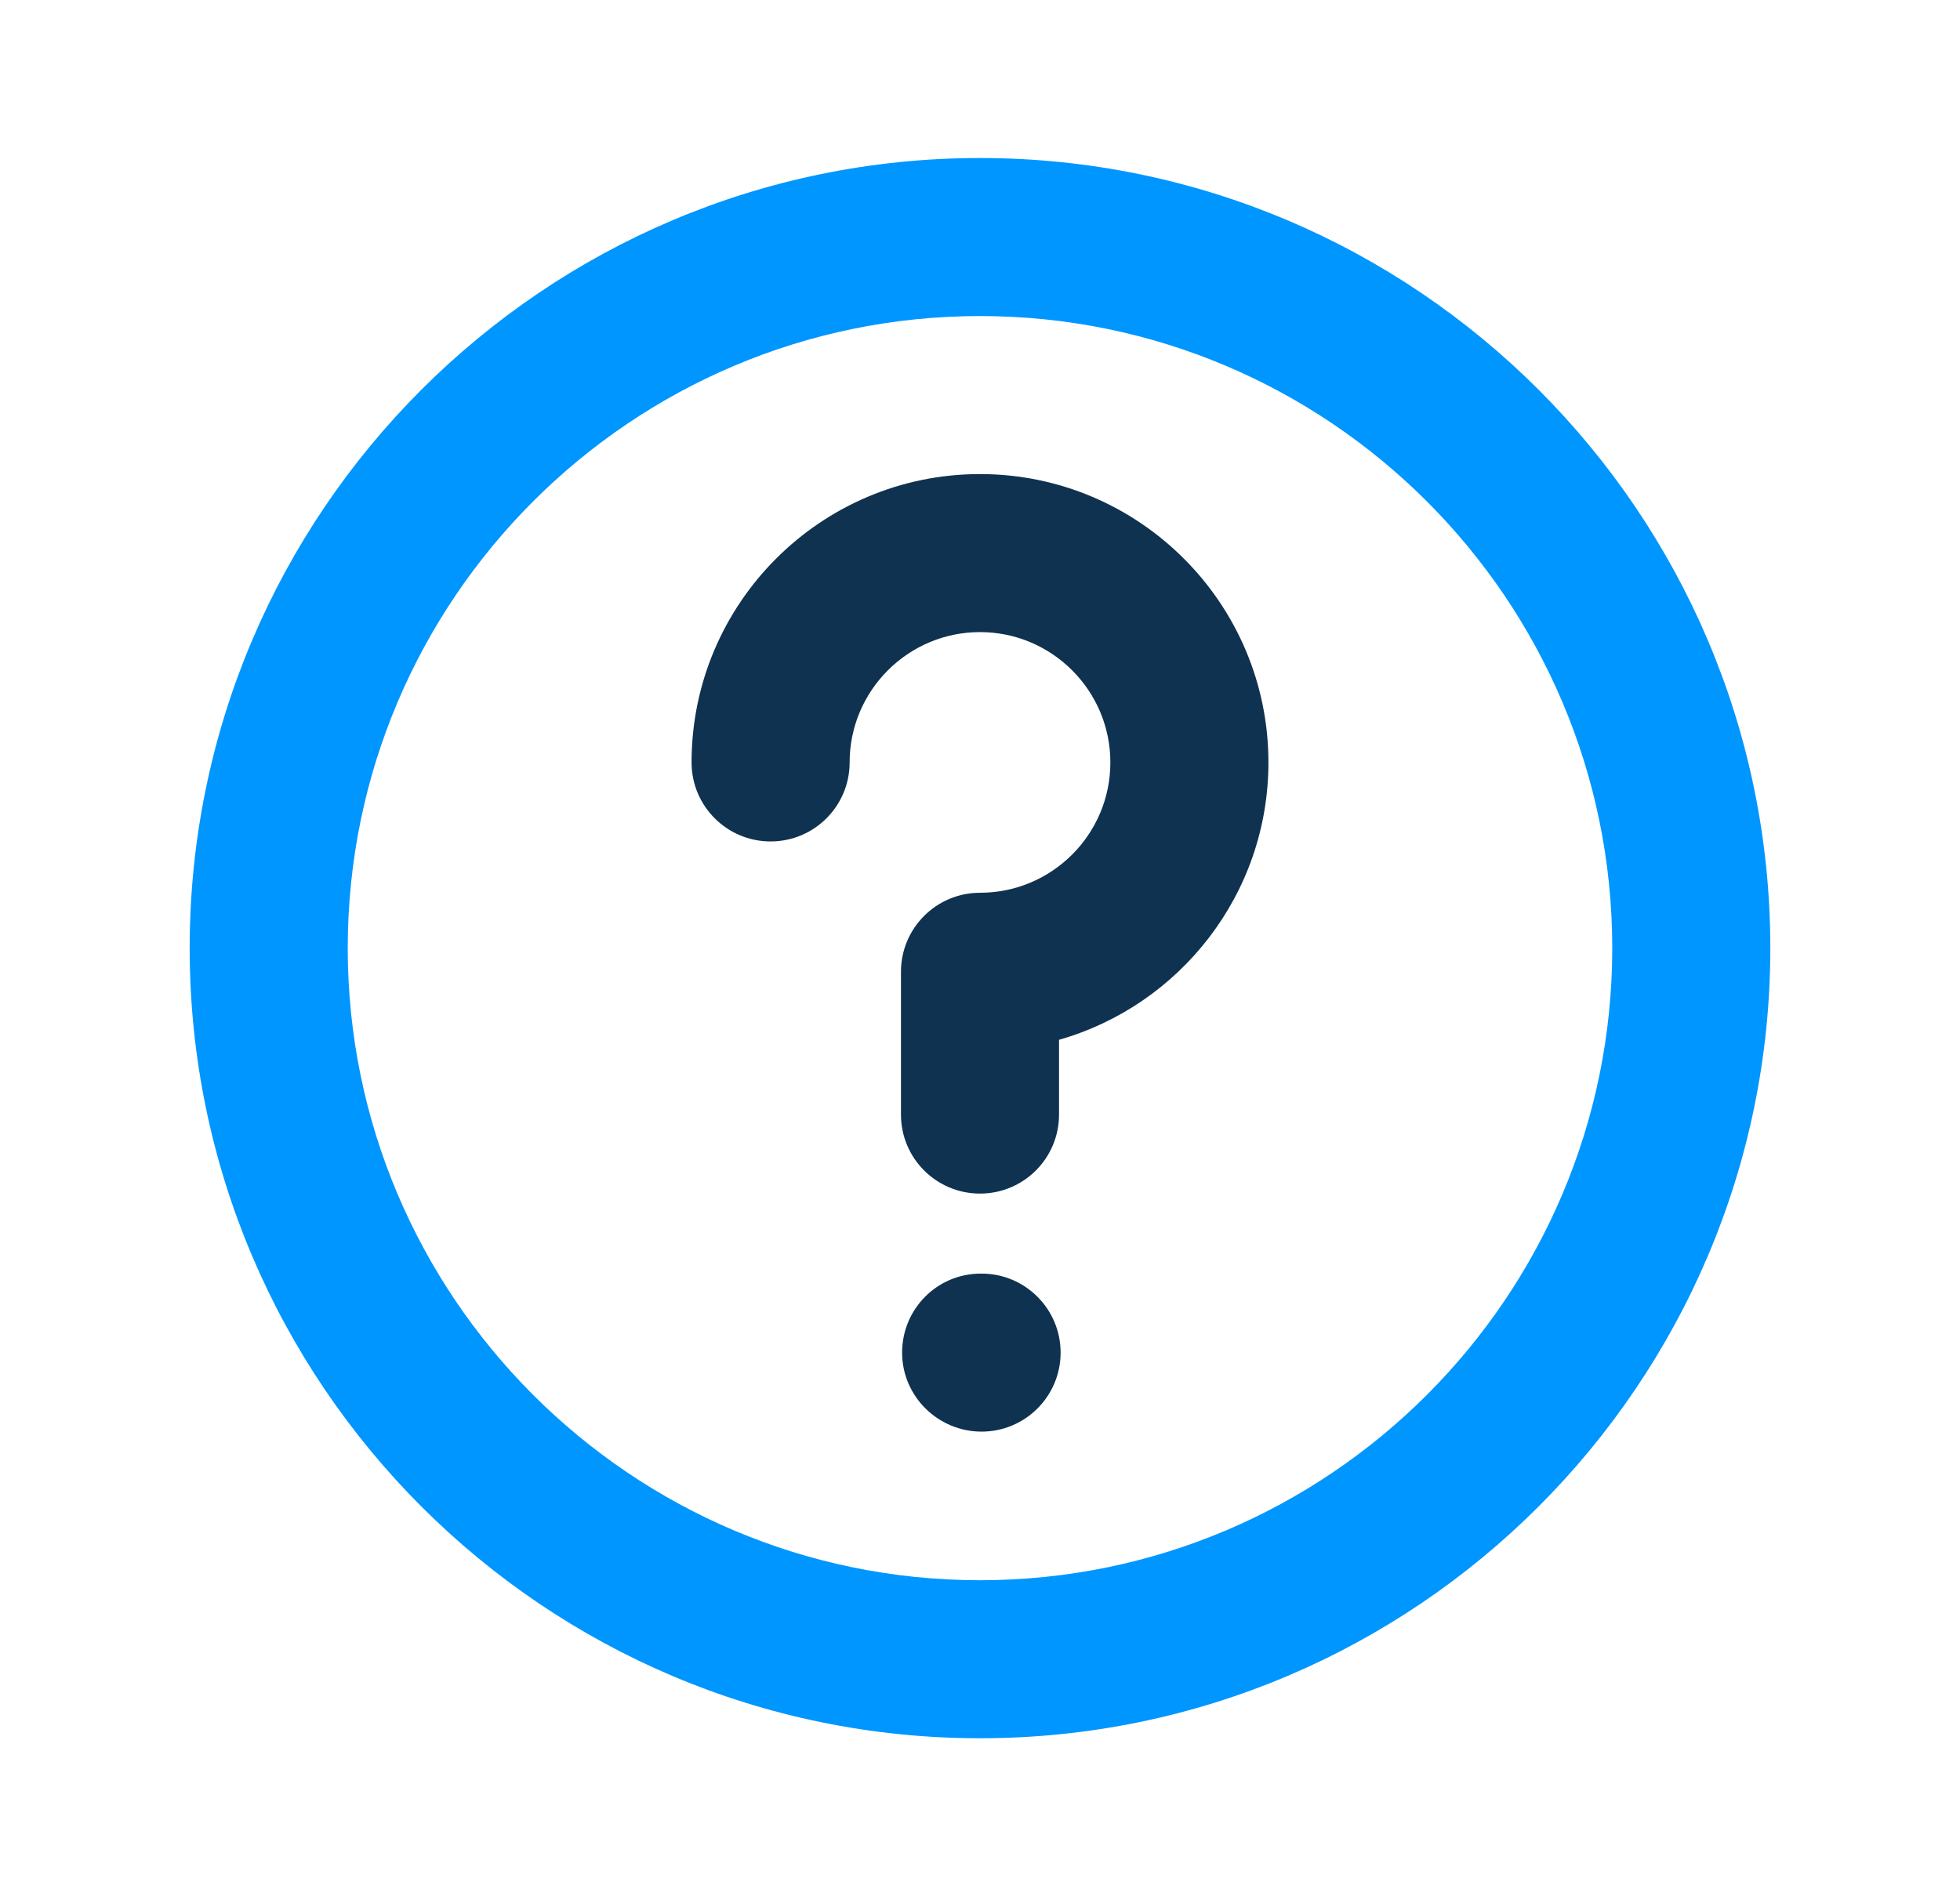
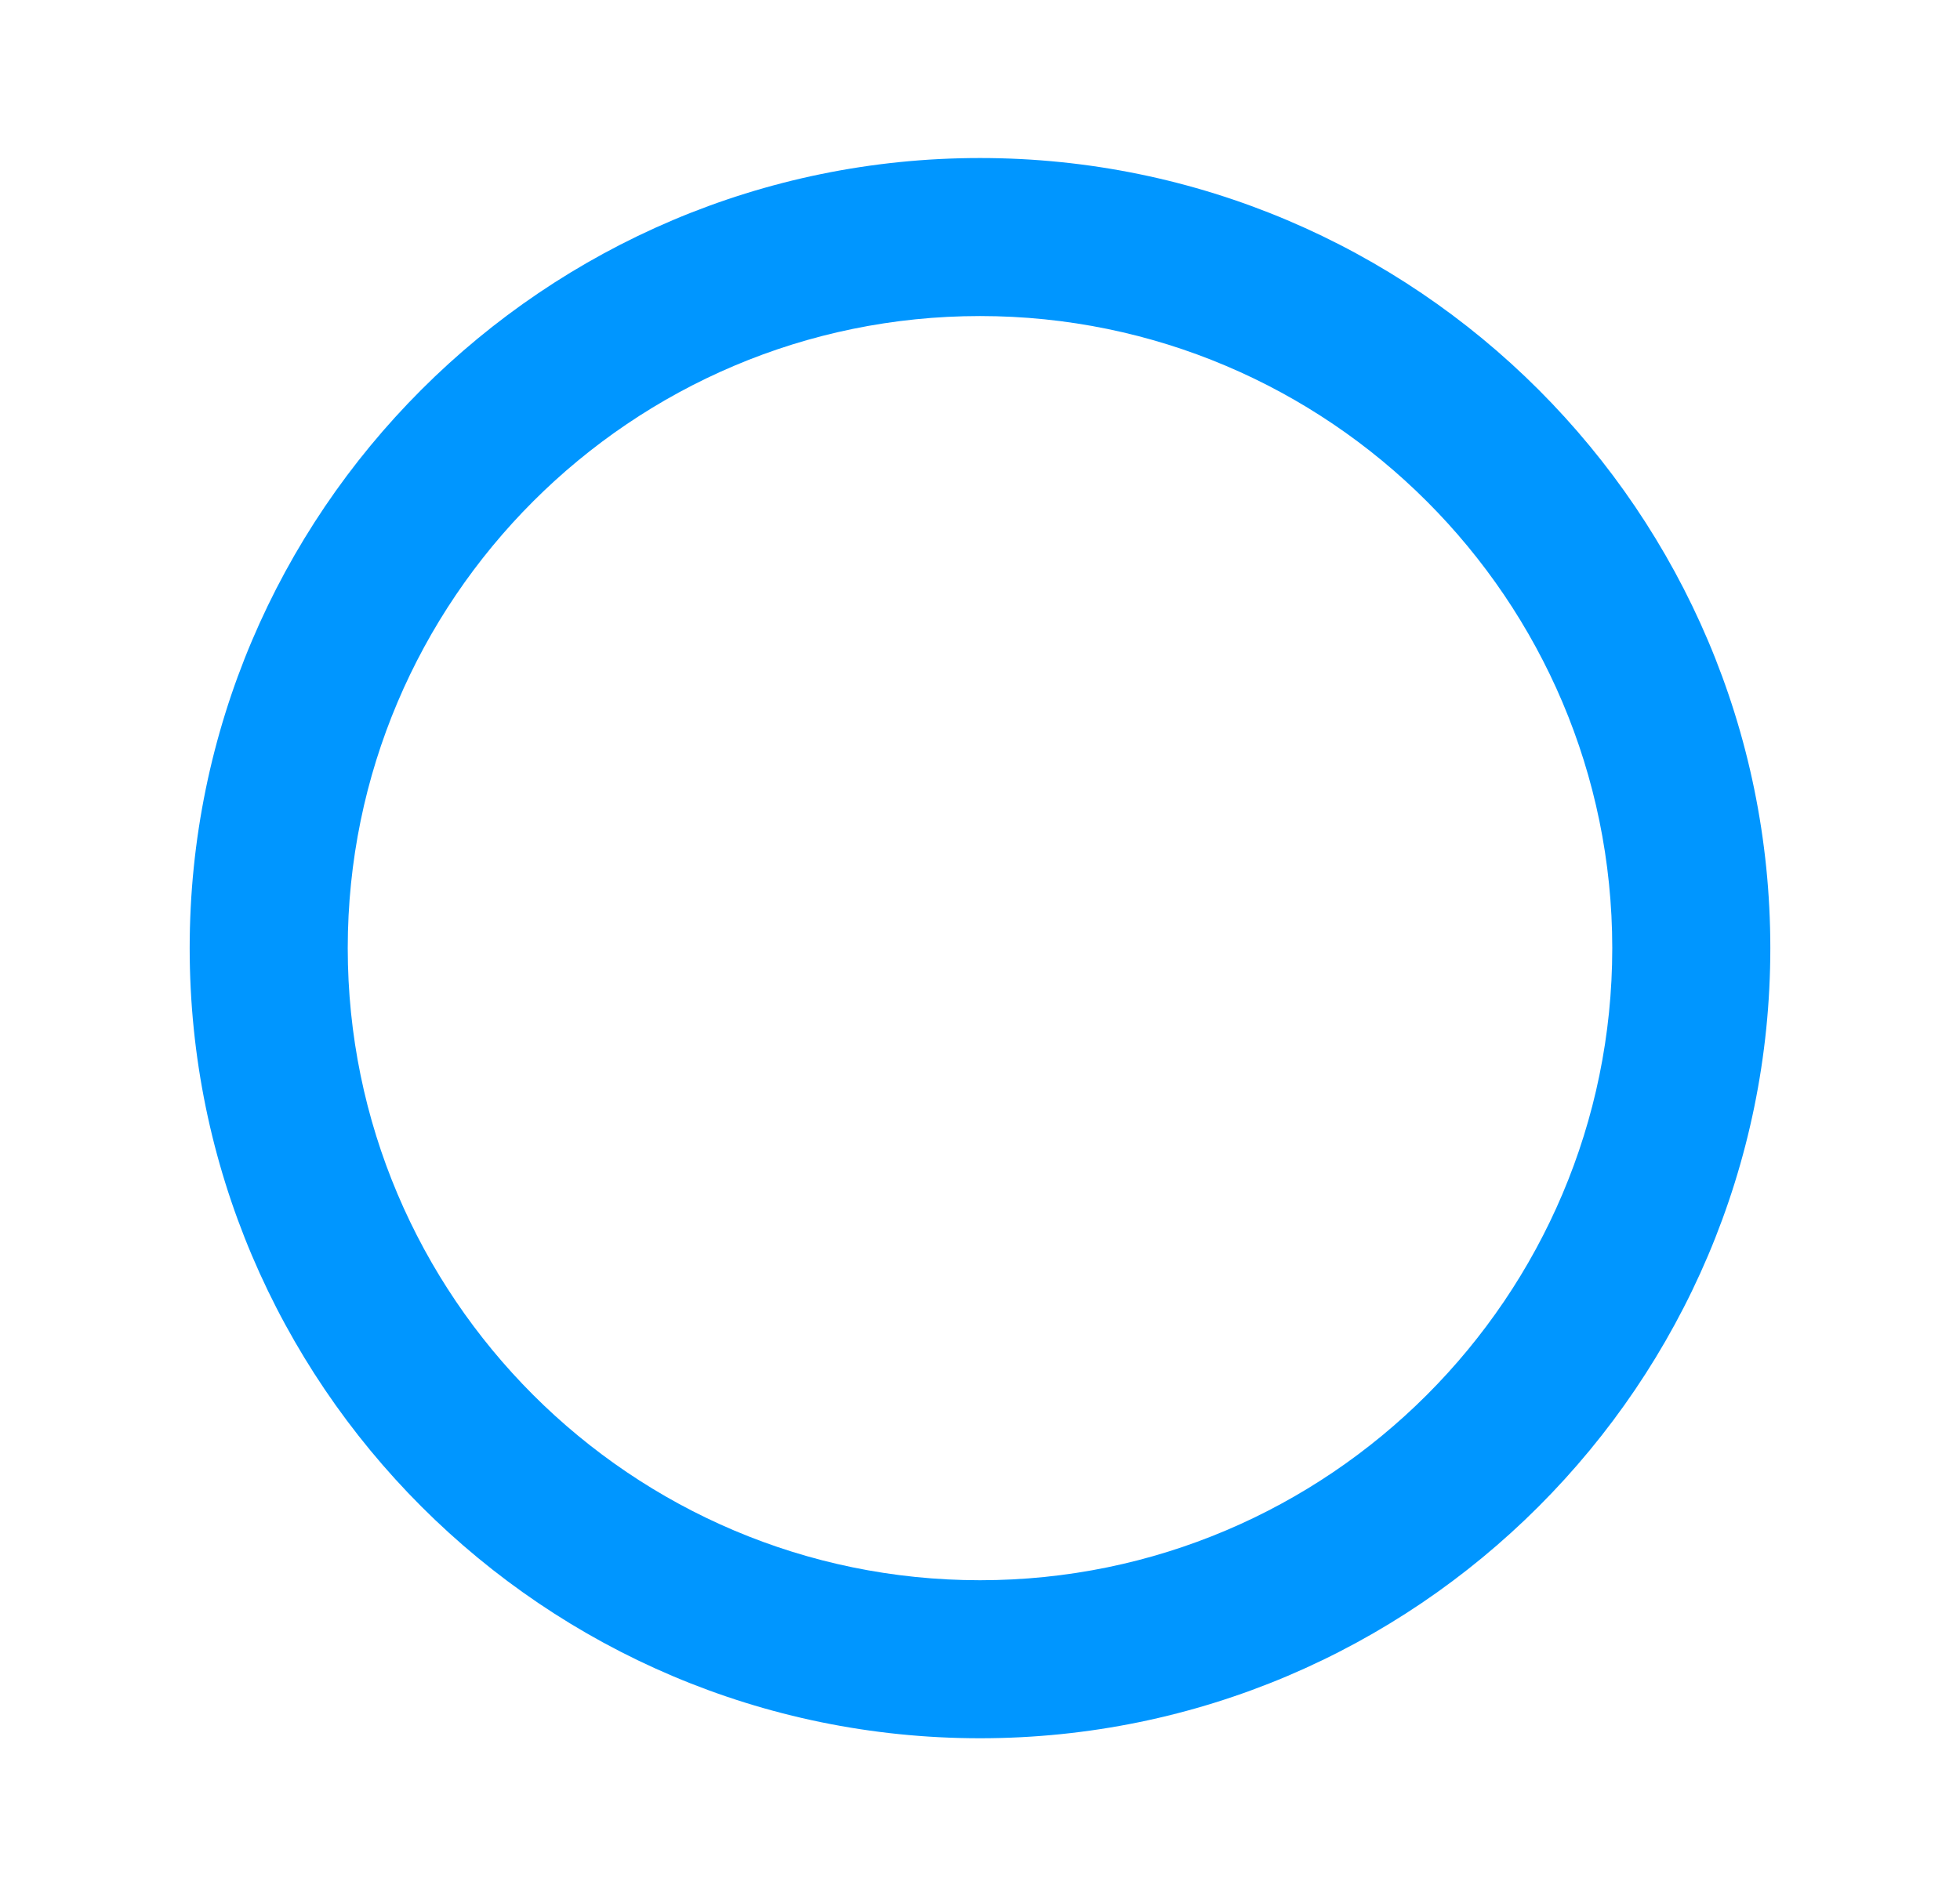
<svg xmlns="http://www.w3.org/2000/svg" width="31" height="30" viewBox="0 0 31 30" fill="none">
  <path fill-rule="evenodd" clip-rule="evenodd" d="M25.5 15C25.5 9.486 21.014 5 15.5 5C9.986 5 5.5 9.486 5.5 15C5.5 20.514 9.986 25 15.5 25C21.014 25 25.5 20.514 25.5 15ZM28 15C28 21.892 22.392 27.5 15.5 27.5C8.607 27.5 3 21.892 3 15C3 8.107 8.607 2.5 15.5 2.5C22.392 2.5 28 8.107 28 15Z" fill="#0096FF" />
-   <path fill-rule="evenodd" clip-rule="evenodd" d="M10.938 12.062C10.938 9.546 12.983 7.5 15.5 7.5C18.016 7.5 20.062 9.546 20.062 12.062C20.062 14.145 18.66 15.906 16.75 16.45V17.633C16.75 18.324 16.191 18.883 15.5 18.883C14.809 18.883 14.25 18.324 14.25 17.633V15.374C14.25 14.684 14.809 14.124 15.5 14.124C16.637 14.124 17.562 13.2 17.562 12.062C17.562 10.925 16.637 10 15.5 10C14.364 10 13.438 10.925 13.438 12.062C13.438 12.752 12.879 13.312 12.188 13.312C11.497 13.312 10.938 12.752 10.938 12.062ZM15.525 22.649C16.215 22.649 16.775 22.089 16.775 21.399C16.775 20.709 16.215 20.149 15.525 20.149H15.512C14.822 20.149 14.268 20.709 14.268 21.399C14.268 22.089 14.835 22.649 15.525 22.649Z" fill="#0F3250" />
</svg>